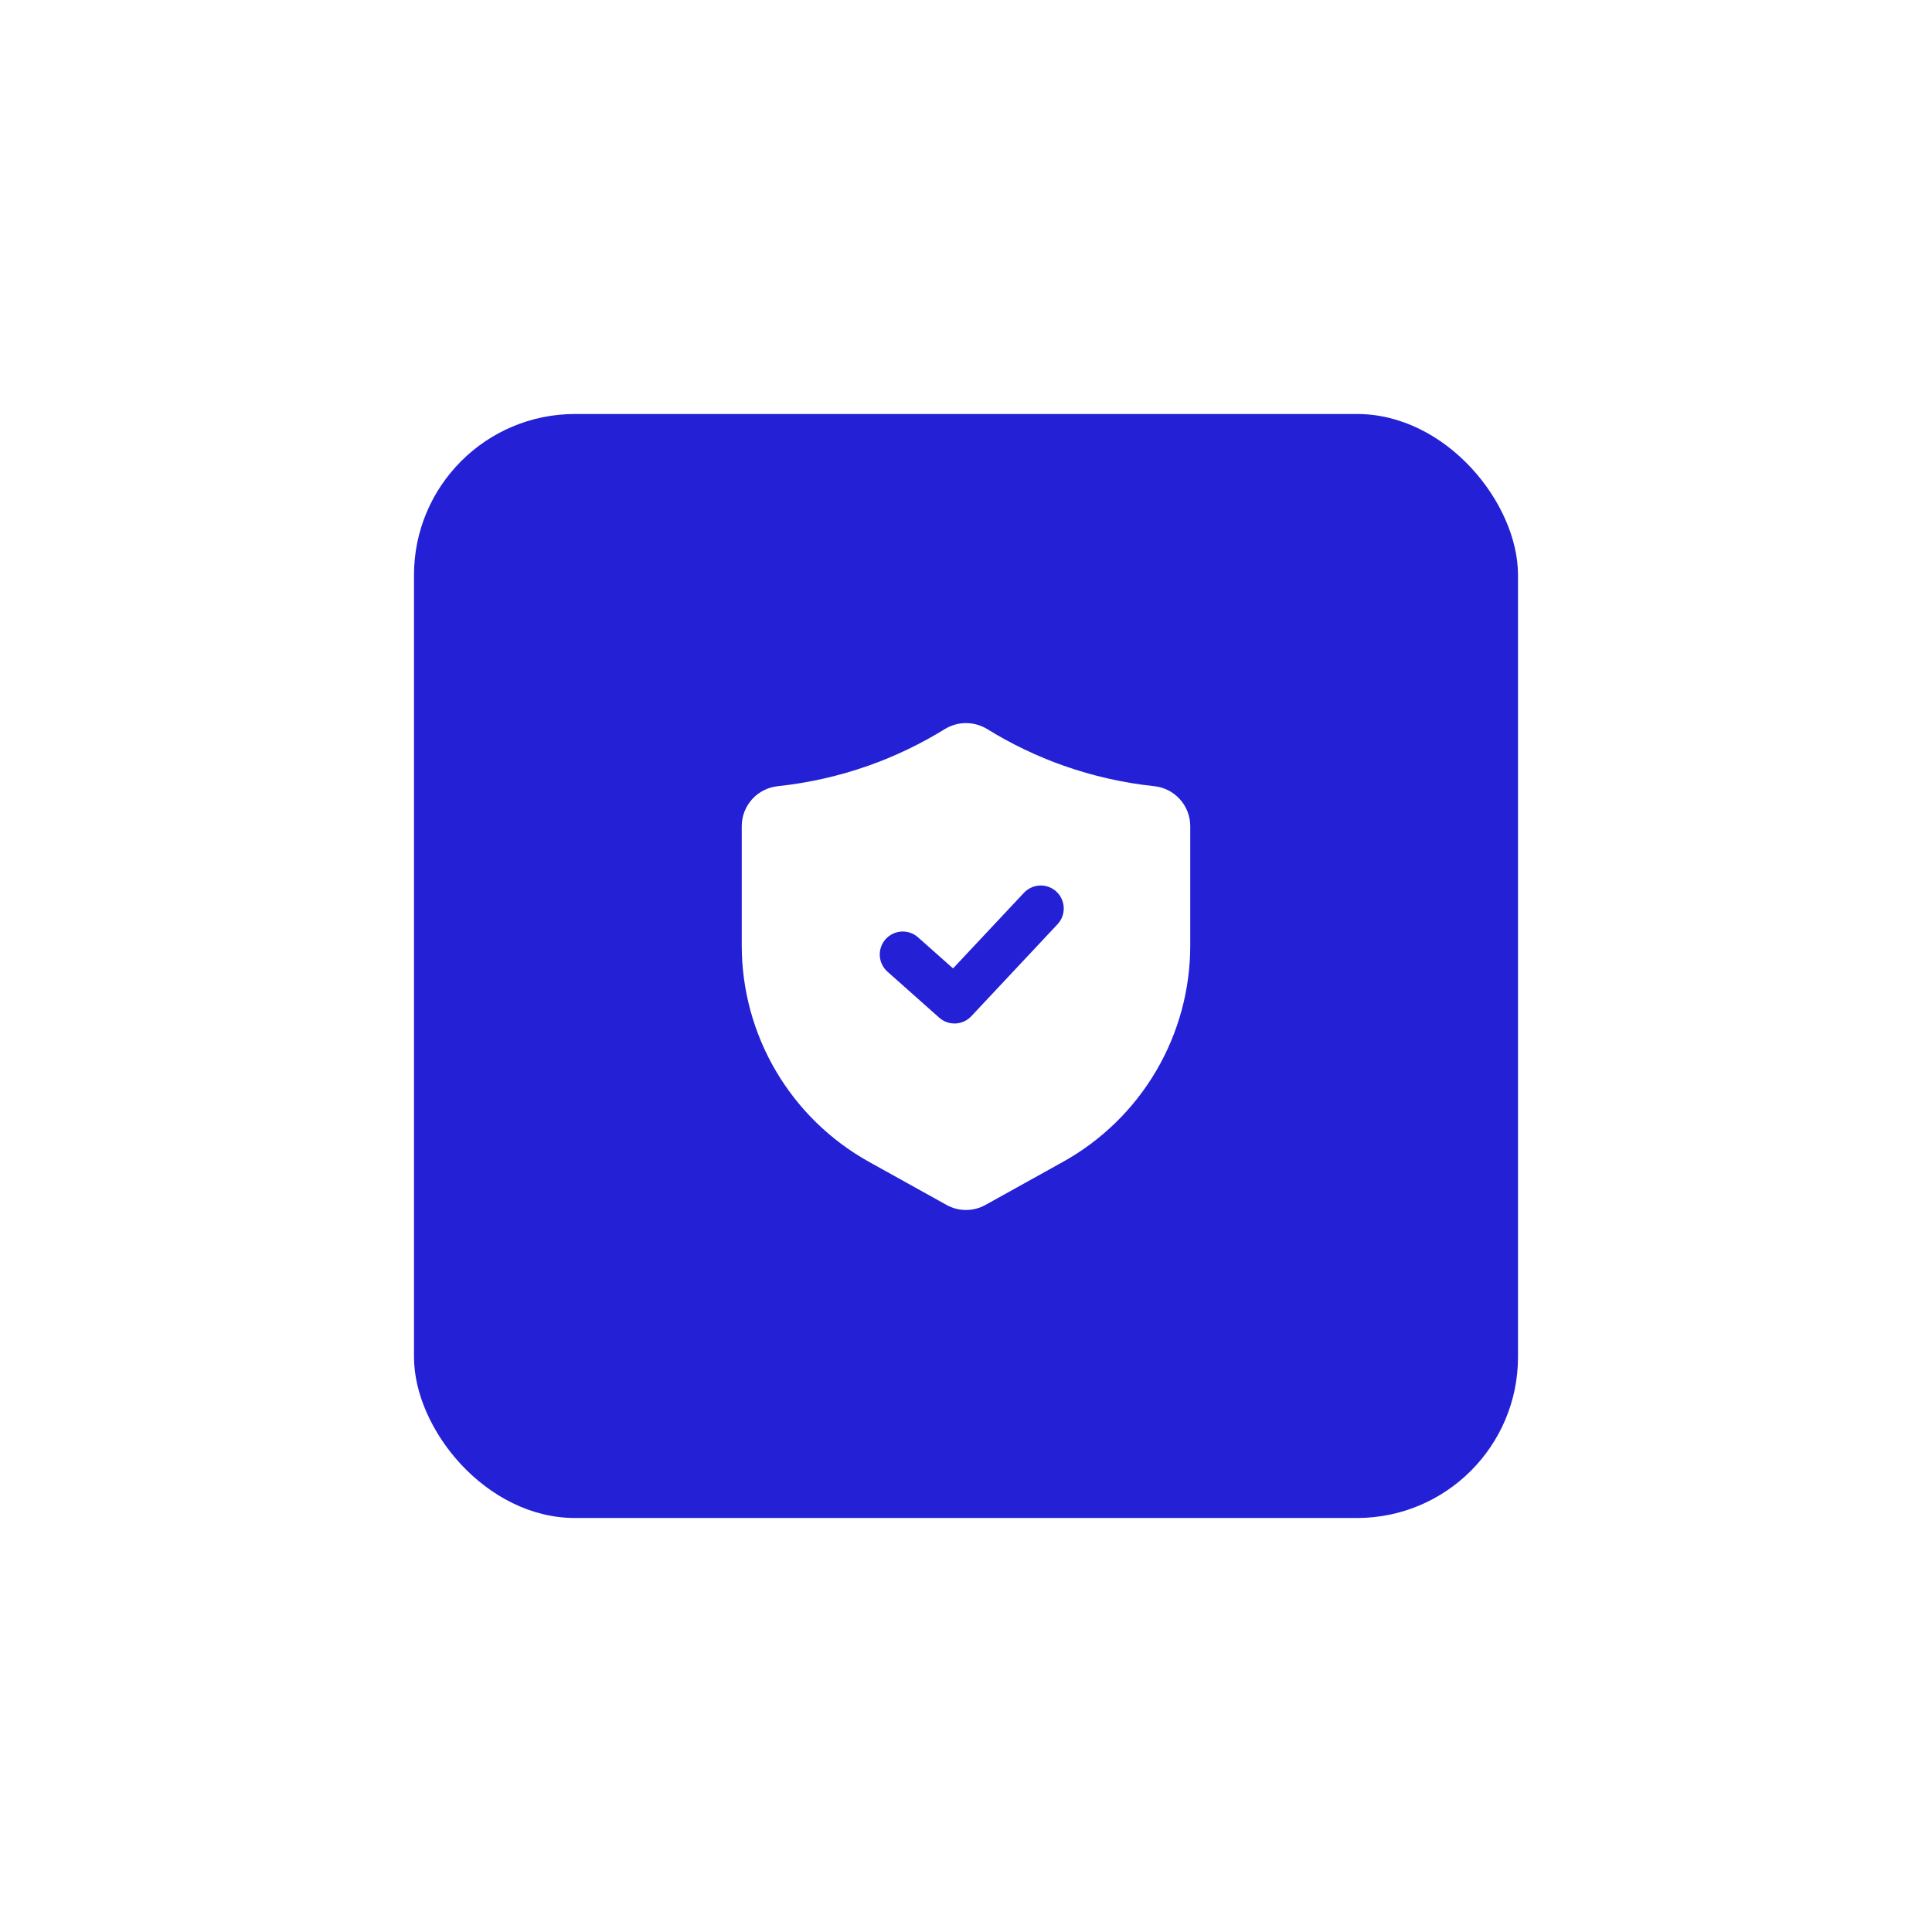
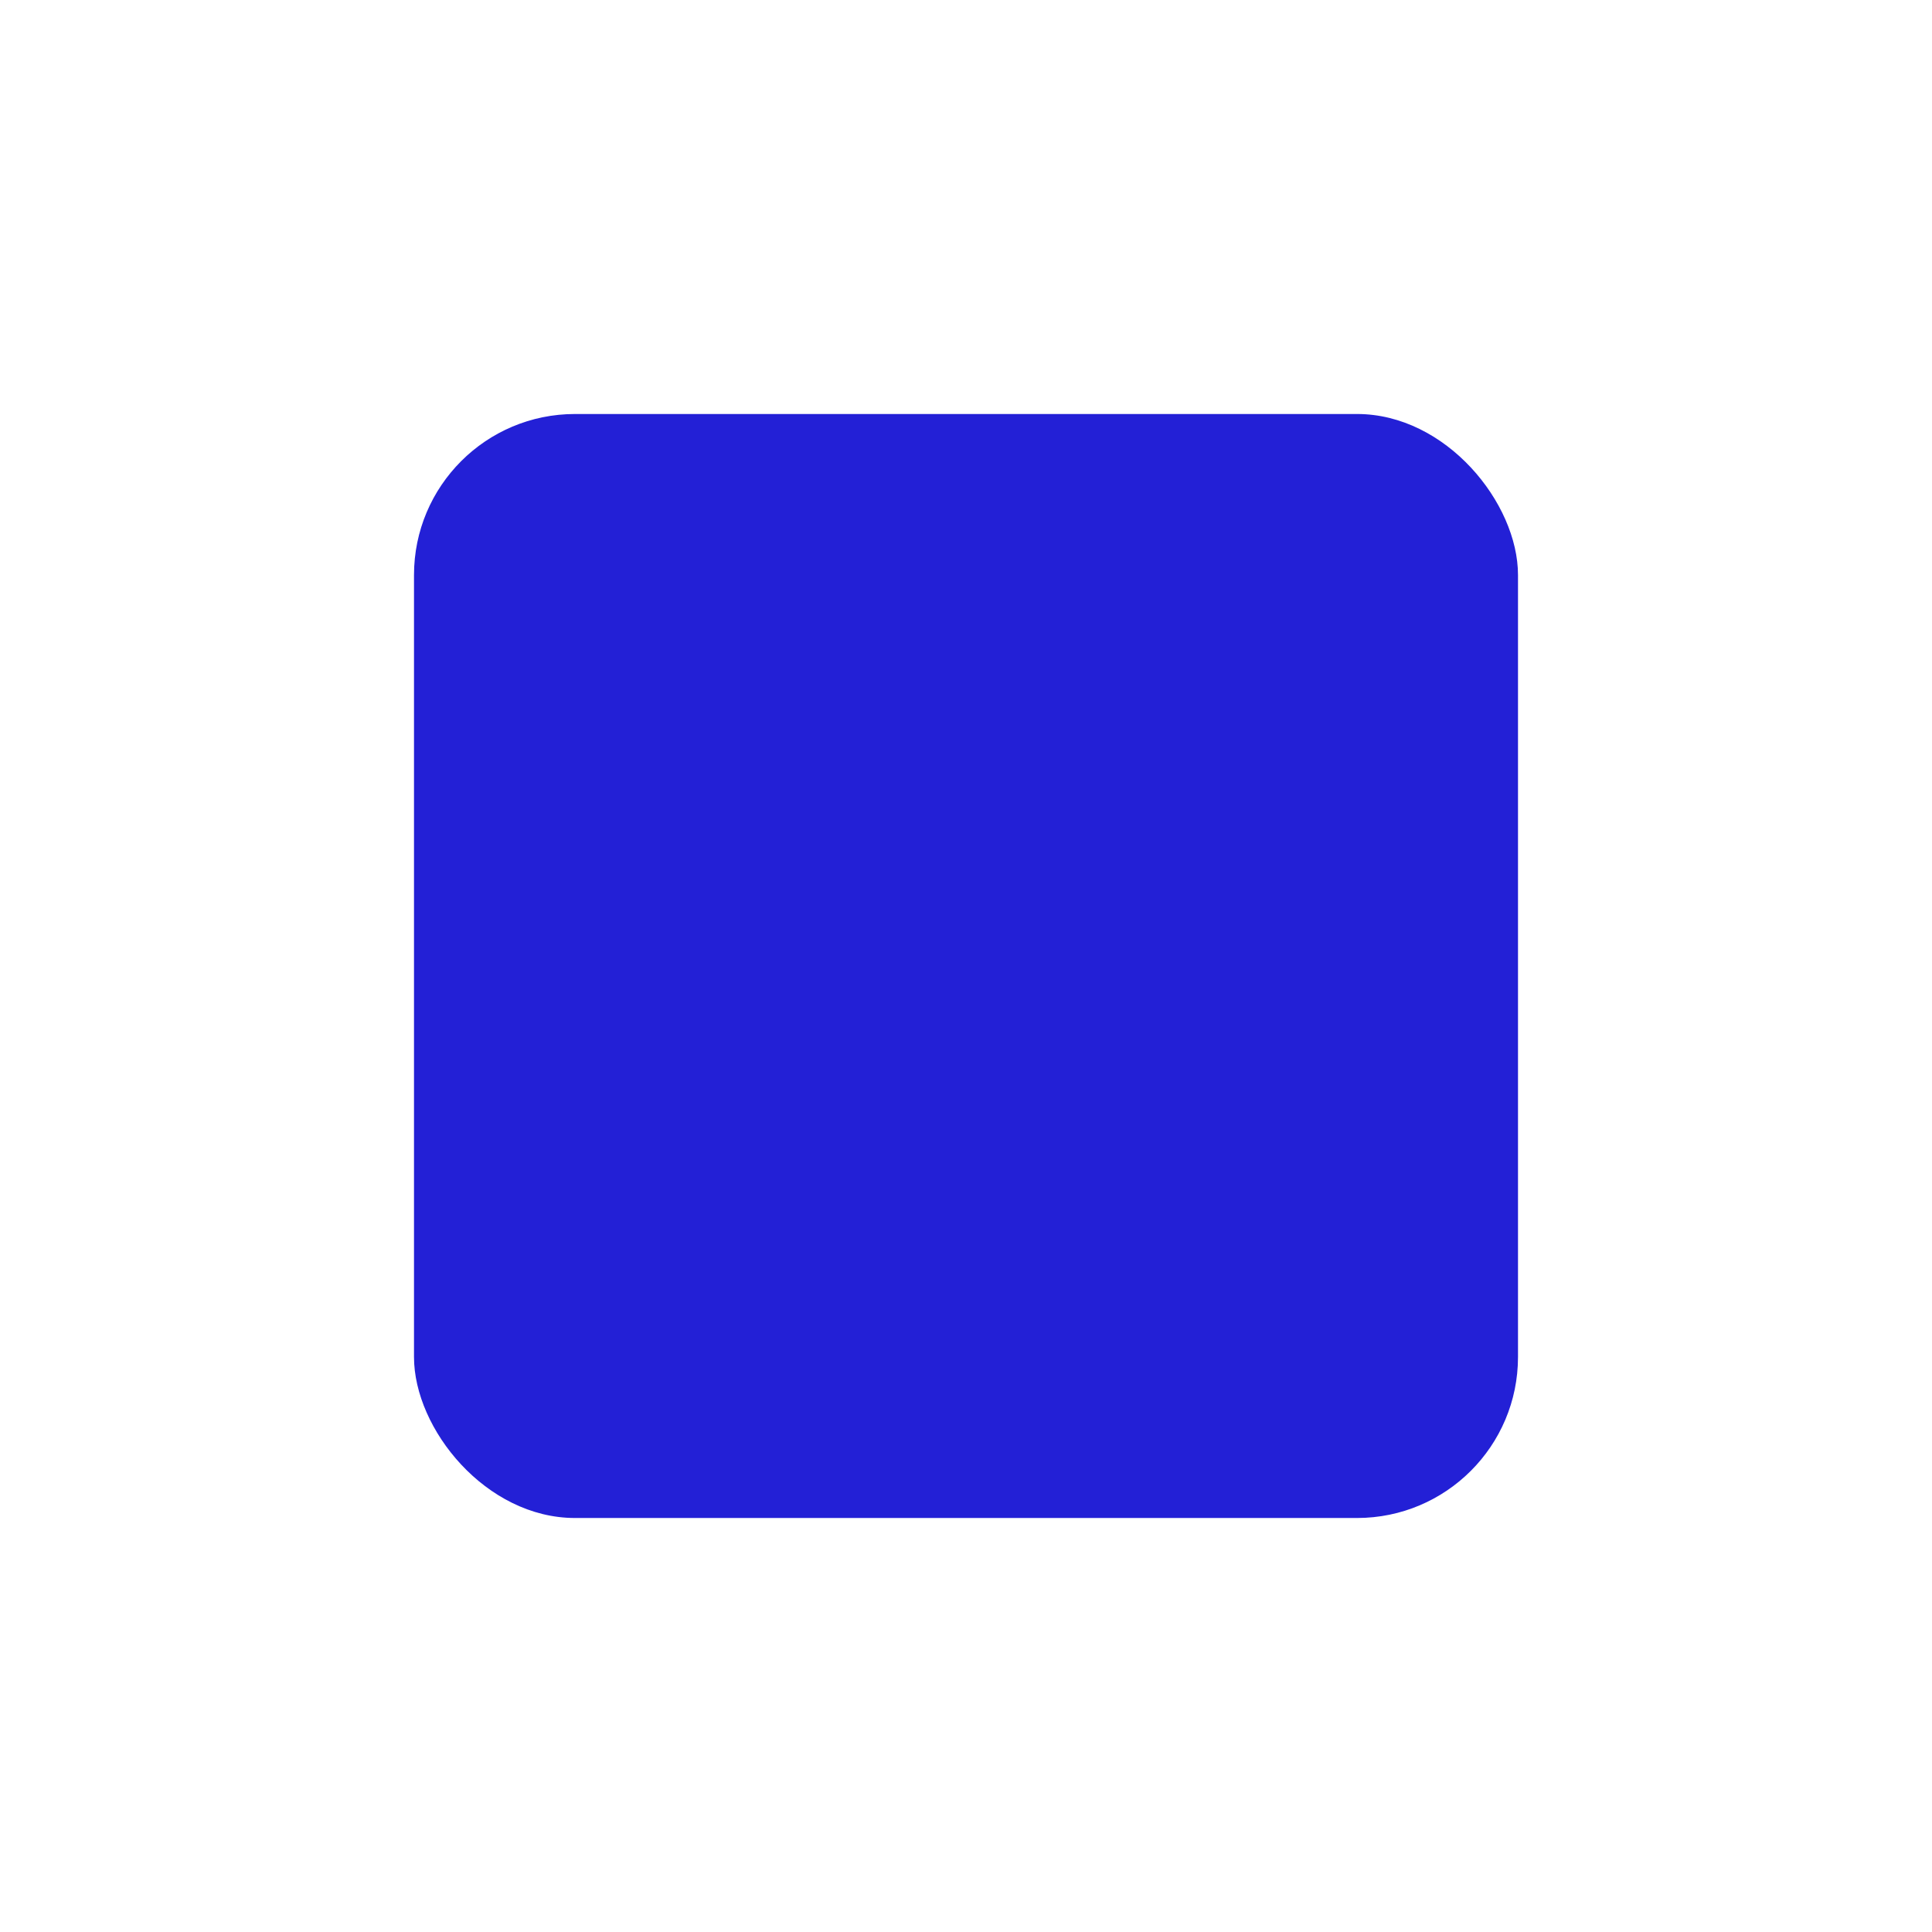
<svg xmlns="http://www.w3.org/2000/svg" width="84" height="84" viewBox="0 0 84 84" fill="none">
  <g filter="url(#filter0_d_5516_16850)">
    <rect x="18" y="14" width="48" height="48" rx="7" fill="#2320D6" />
-     <path d="M50.182 30.182C48.841 30.039 47.522 29.741 46.25 29.293C45.083 28.881 43.964 28.344 42.911 27.693C42.636 27.527 42.321 27.439 42 27.439C41.679 27.439 41.364 27.527 41.089 27.693L41.088 27.694C40.035 28.345 38.916 28.881 37.75 29.293C36.479 29.741 35.16 30.039 33.819 30.182C33.389 30.226 32.99 30.428 32.7 30.749C32.41 31.071 32.25 31.488 32.25 31.921V37.116C32.251 39.033 32.764 40.915 33.736 42.567C34.708 44.219 36.104 45.581 37.779 46.513L41.149 48.386C41.409 48.532 41.702 48.608 41.999 48.608C42.297 48.608 42.59 48.532 42.85 48.386L46.221 46.513C47.896 45.581 49.292 44.219 50.264 42.567C51.236 40.915 51.749 39.033 51.75 37.116V31.921C51.75 31.488 51.59 31.071 51.3 30.75C51.011 30.428 50.612 30.226 50.182 30.182ZM45.98 36.184L42.23 40.184C42.051 40.374 41.806 40.487 41.546 40.499C41.285 40.511 41.031 40.42 40.836 40.247L38.586 38.247C38.388 38.071 38.268 37.823 38.252 37.559C38.237 37.294 38.327 37.034 38.503 36.836C38.679 36.638 38.927 36.518 39.191 36.502C39.456 36.487 39.716 36.577 39.914 36.753L41.437 38.105L44.52 34.816C44.614 34.717 44.727 34.637 44.853 34.583C44.978 34.528 45.113 34.5 45.25 34.5C45.445 34.5 45.636 34.557 45.799 34.664C45.962 34.771 46.09 34.923 46.167 35.102C46.245 35.281 46.268 35.479 46.235 35.671C46.202 35.863 46.113 36.041 45.98 36.184Z" fill="white" />
  </g>
  <defs>
    <filter id="filter0_d_5516_16850" x="0" y="0" width="84" height="84" filterUnits="userSpaceOnUse" color-interpolation-filters="sRGB">
      <feFlood flood-opacity="0" result="BackgroundImageFix" />
      <feColorMatrix in="SourceAlpha" type="matrix" values="0 0 0 0 0 0 0 0 0 0 0 0 0 0 0 0 0 0 127 0" result="hardAlpha" />
      <feOffset dy="4" />
      <feGaussianBlur stdDeviation="9" />
      <feComposite in2="hardAlpha" operator="out" />
      <feColorMatrix type="matrix" values="0 0 0 0 0.475 0 0 0 0 0.667 0 0 0 0 0.925 0 0 0 0.5 0" />
      <feBlend mode="normal" in2="BackgroundImageFix" result="effect1_dropShadow_5516_16850" />
      <feBlend mode="normal" in="SourceGraphic" in2="effect1_dropShadow_5516_16850" result="shape" />
    </filter>
  </defs>
</svg>